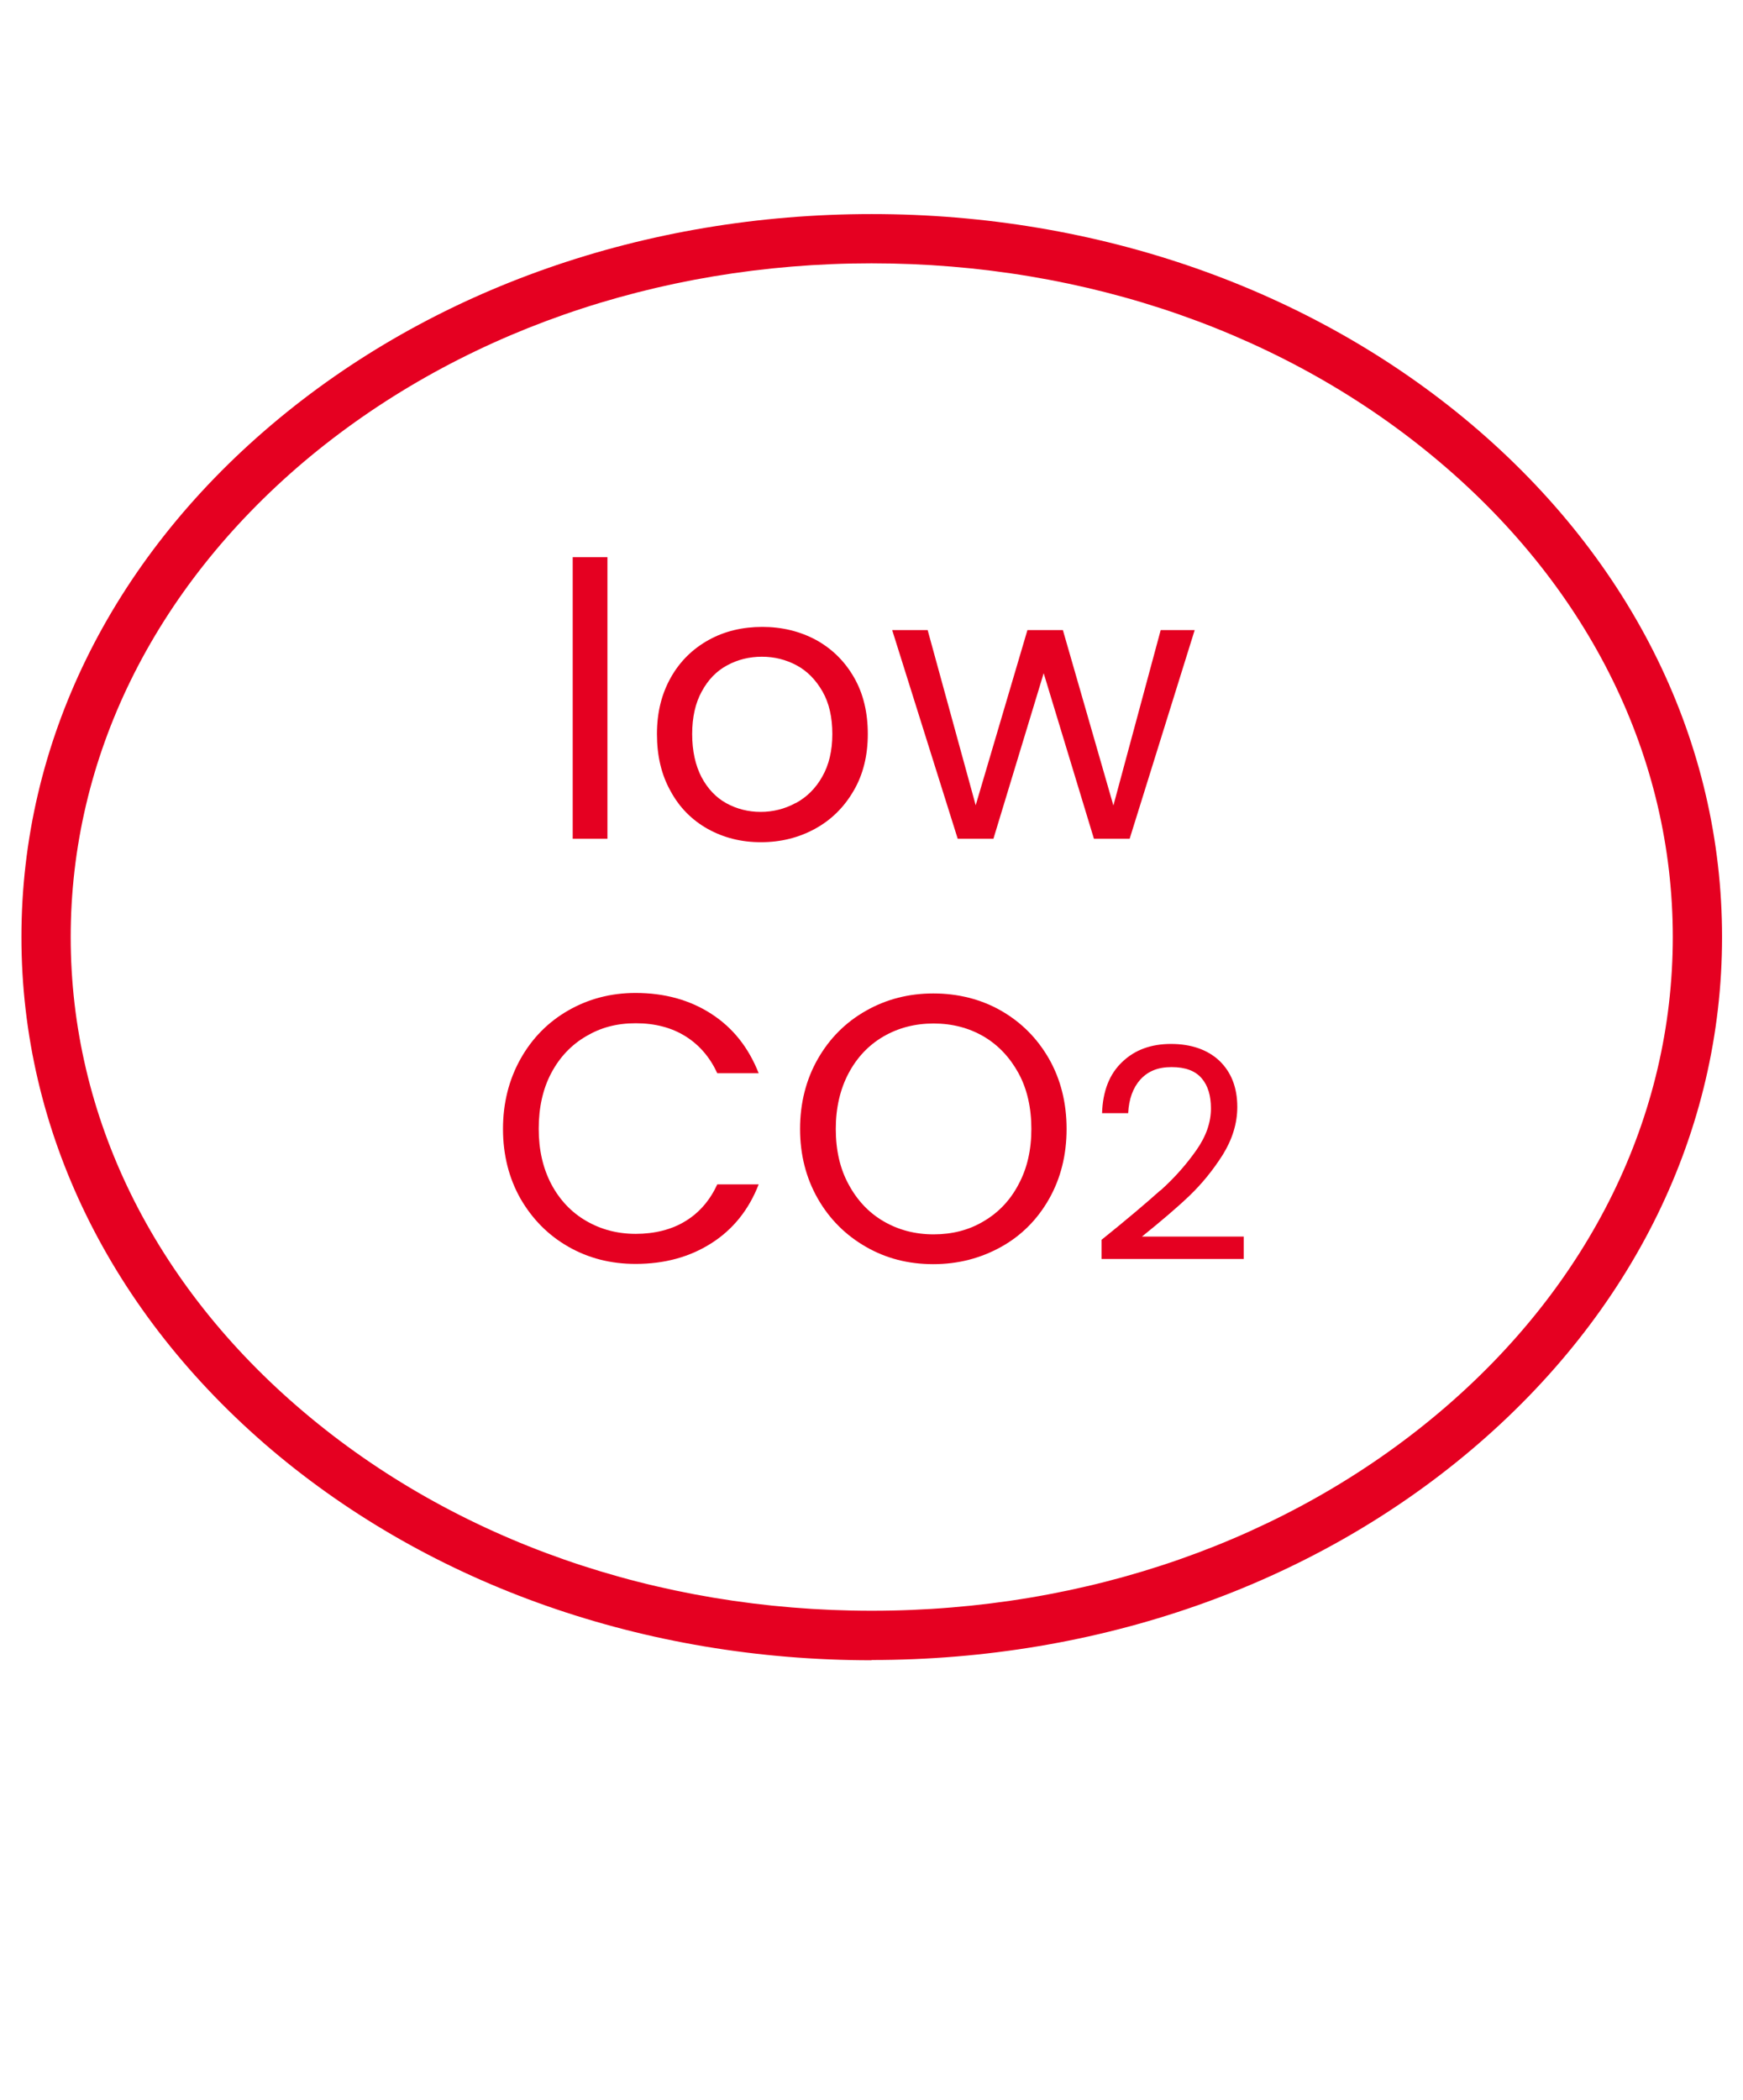
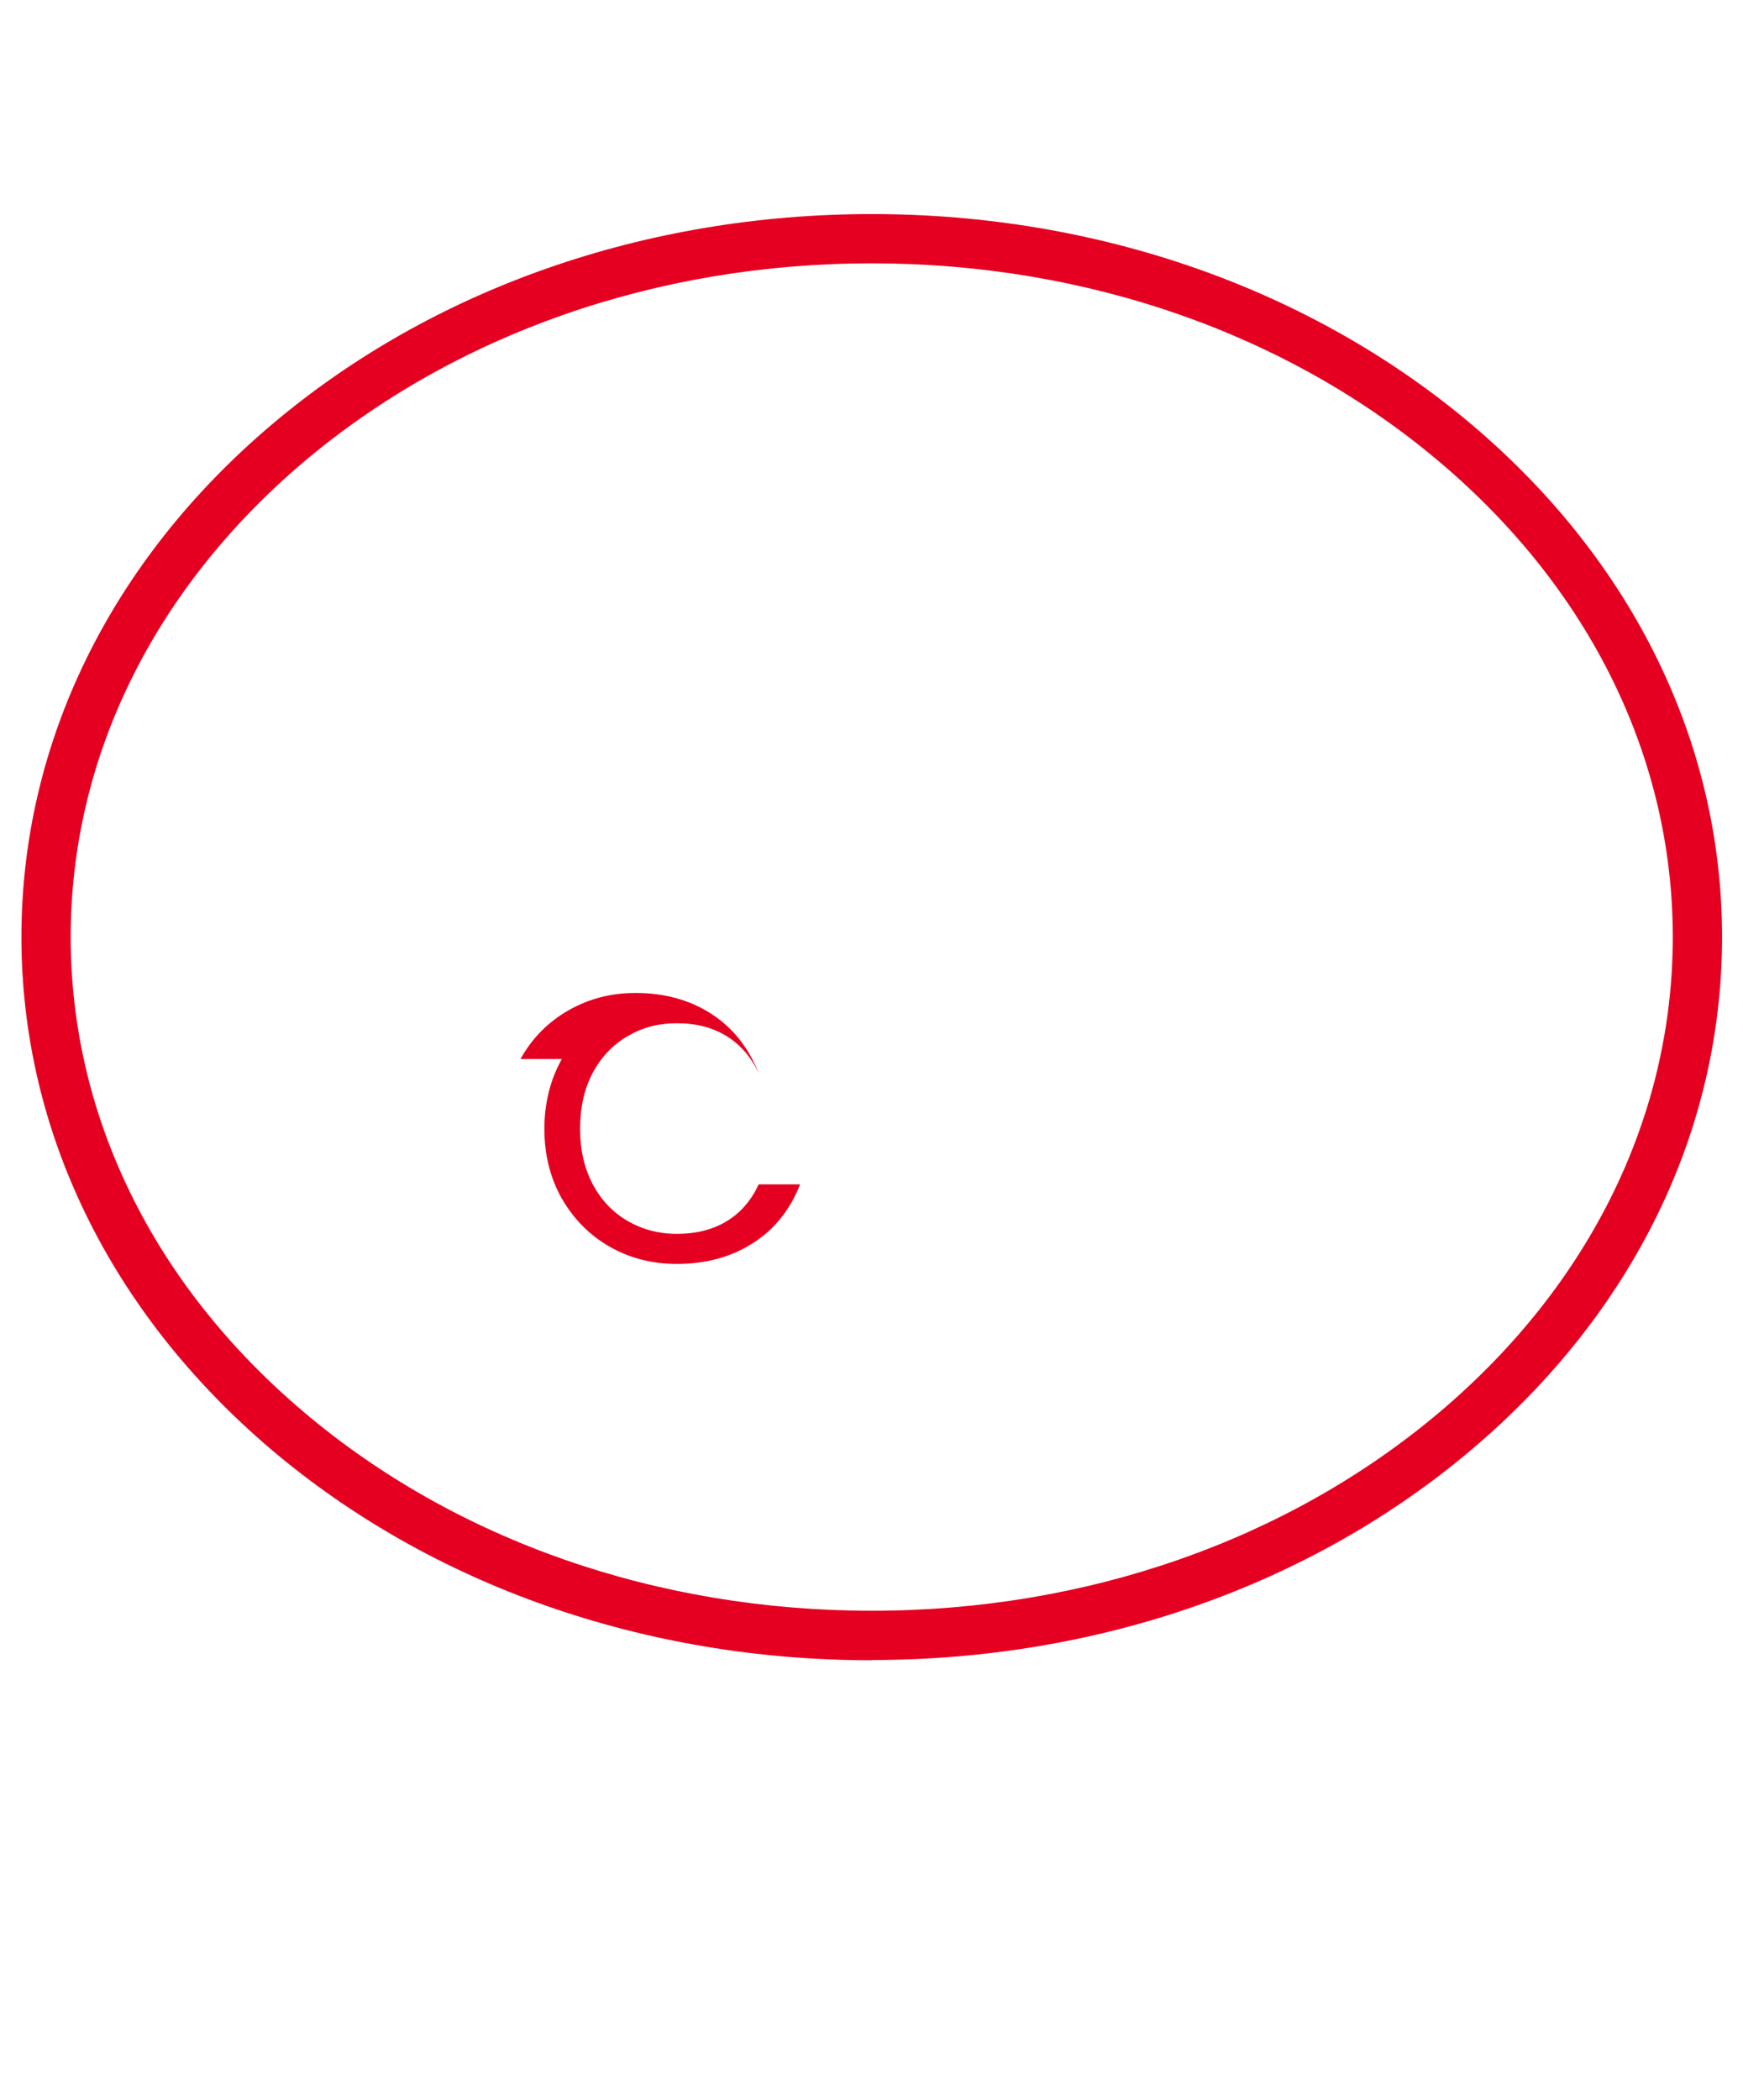
<svg xmlns="http://www.w3.org/2000/svg" id="Capa_1" viewBox="0 0 70.76 85.26">
  <defs>
    <style>.cls-1{fill:#e50021;}</style>
  </defs>
  <g>
-     <path class="cls-1" d="M21.13,42.99c.47-.84,1.12-1.5,1.94-1.97,.82-.47,1.73-.71,2.73-.71,1.17,0,2.2,.28,3.08,.85,.88,.57,1.51,1.37,1.92,2.41h-1.68c-.3-.65-.73-1.15-1.29-1.5-.56-.35-1.23-.53-2.02-.53s-1.43,.18-2.02,.53c-.6,.35-1.07,.85-1.41,1.49s-.51,1.4-.51,2.26,.17,1.6,.51,2.25c.34,.64,.81,1.14,1.41,1.49,.6,.35,1.27,.53,2.02,.53s1.46-.17,2.02-.52c.56-.34,.99-.84,1.29-1.49h1.68c-.4,1.03-1.04,1.83-1.92,2.39-.88,.56-1.9,.84-3.08,.84-1,0-1.91-.23-2.73-.7s-1.46-1.12-1.94-1.95c-.47-.83-.71-1.78-.71-2.83s.24-2,.71-2.84Z" />
-     <path class="cls-1" d="M35.16,50.62c-.82-.47-1.48-1.12-1.96-1.96-.48-.84-.72-1.79-.72-2.83s.24-2,.72-2.84c.48-.84,1.13-1.49,1.96-1.96s1.74-.7,2.73-.7,1.93,.23,2.75,.7,1.47,1.12,1.95,1.96c.47,.83,.71,1.78,.71,2.84s-.24,2.01-.71,2.84c-.47,.83-1.12,1.49-1.95,1.95s-1.74,.7-2.75,.7-1.91-.23-2.73-.7Zm4.77-1.04c.6-.35,1.08-.85,1.42-1.5,.35-.65,.52-1.4,.52-2.25s-.17-1.62-.52-2.26-.82-1.14-1.41-1.49c-.6-.35-1.28-.53-2.04-.53s-1.44,.18-2.04,.53c-.6,.35-1.07,.85-1.41,1.49s-.52,1.4-.52,2.26,.17,1.61,.52,2.25c.35,.65,.82,1.15,1.42,1.5,.6,.35,1.28,.53,2.03,.53s1.43-.17,2.03-.53Z" />
-     <path class="cls-1" d="M47.11,48.33c.58-.52,1.06-1.07,1.46-1.64,.4-.57,.59-1.13,.59-1.69,0-.52-.12-.93-.38-1.23s-.66-.45-1.22-.45-.96,.17-1.27,.51c-.3,.34-.46,.79-.49,1.36h-1.06c.03-.9,.3-1.59,.82-2.08,.51-.49,1.17-.73,1.98-.73s1.48,.23,1.96,.68c.48,.46,.73,1.08,.73,1.88,0,.66-.2,1.31-.59,1.94-.4,.63-.85,1.18-1.35,1.66-.5,.48-1.15,1.03-1.93,1.66h4.13v.91h-5.77v-.78c1.02-.82,1.81-1.49,2.39-2.01Z" />
+     <path class="cls-1" d="M21.13,42.99c.47-.84,1.12-1.5,1.94-1.97,.82-.47,1.73-.71,2.73-.71,1.17,0,2.2,.28,3.08,.85,.88,.57,1.51,1.37,1.92,2.41c-.3-.65-.73-1.15-1.29-1.5-.56-.35-1.23-.53-2.02-.53s-1.43,.18-2.02,.53c-.6,.35-1.07,.85-1.41,1.49s-.51,1.4-.51,2.26,.17,1.6,.51,2.25c.34,.64,.81,1.14,1.41,1.49,.6,.35,1.27,.53,2.02,.53s1.46-.17,2.02-.52c.56-.34,.99-.84,1.29-1.49h1.68c-.4,1.03-1.04,1.83-1.92,2.39-.88,.56-1.9,.84-3.08,.84-1,0-1.91-.23-2.73-.7s-1.46-1.12-1.94-1.95c-.47-.83-.71-1.78-.71-2.83s.24-2,.71-2.84Z" />
  </g>
  <g>
-     <path class="cls-1" d="M24.66,22.62v11.43h-1.41v-11.43h1.41Z" />
-     <path class="cls-1" d="M28.73,33.65c-.64-.36-1.15-.87-1.51-1.54-.37-.66-.55-1.43-.55-2.31s.19-1.63,.56-2.29,.89-1.17,1.54-1.53c.65-.36,1.38-.53,2.18-.53s1.53,.18,2.18,.53c.65,.36,1.16,.86,1.54,1.52s.56,1.43,.56,2.3-.19,1.65-.58,2.31c-.39,.67-.91,1.18-1.57,1.54s-1.39,.54-2.19,.54-1.51-.18-2.16-.54Zm3.58-1.05c.44-.24,.8-.59,1.07-1.07,.27-.47,.41-1.05,.41-1.73s-.13-1.26-.4-1.73c-.27-.47-.62-.83-1.05-1.06-.43-.23-.9-.35-1.41-.35s-.99,.12-1.41,.35c-.43,.23-.77,.58-1.03,1.06-.26,.47-.39,1.05-.39,1.73s.13,1.27,.38,1.75c.25,.47,.59,.83,1.01,1.06,.42,.23,.89,.35,1.39,.35s.98-.12,1.42-.36Z" />
-     <path class="cls-1" d="M48.5,25.58l-2.64,8.47h-1.45l-2.04-6.72-2.04,6.72h-1.45l-2.66-8.47h1.44l1.95,7.11,2.1-7.11h1.44l2.05,7.12,1.92-7.12h1.39Z" />
-   </g>
+     </g>
  <path class="cls-1" d="M35.38,67.4c-9.19,0-17.84-3.03-24.35-8.54C4.48,53.3,.87,45.91,.87,38.04s3.61-15.26,10.17-20.81c6.51-5.51,15.16-8.54,24.35-8.54s17.84,3.04,24.35,8.54c6.56,5.55,10.17,12.94,10.17,20.81s-3.61,15.26-10.17,20.81c-6.51,5.51-15.16,8.54-24.35,8.54Zm0-56.71c-8.72,0-16.91,2.87-23.06,8.07C6.23,23.93,2.87,30.77,2.87,38.04s3.36,14.12,9.46,19.28c6.15,5.21,14.34,8.07,23.06,8.07s16.91-2.87,23.06-8.07c6.1-5.16,9.46-12.01,9.46-19.28s-3.36-14.12-9.46-19.28c-6.15-5.21-14.34-8.07-23.06-8.07Z" />
</svg>